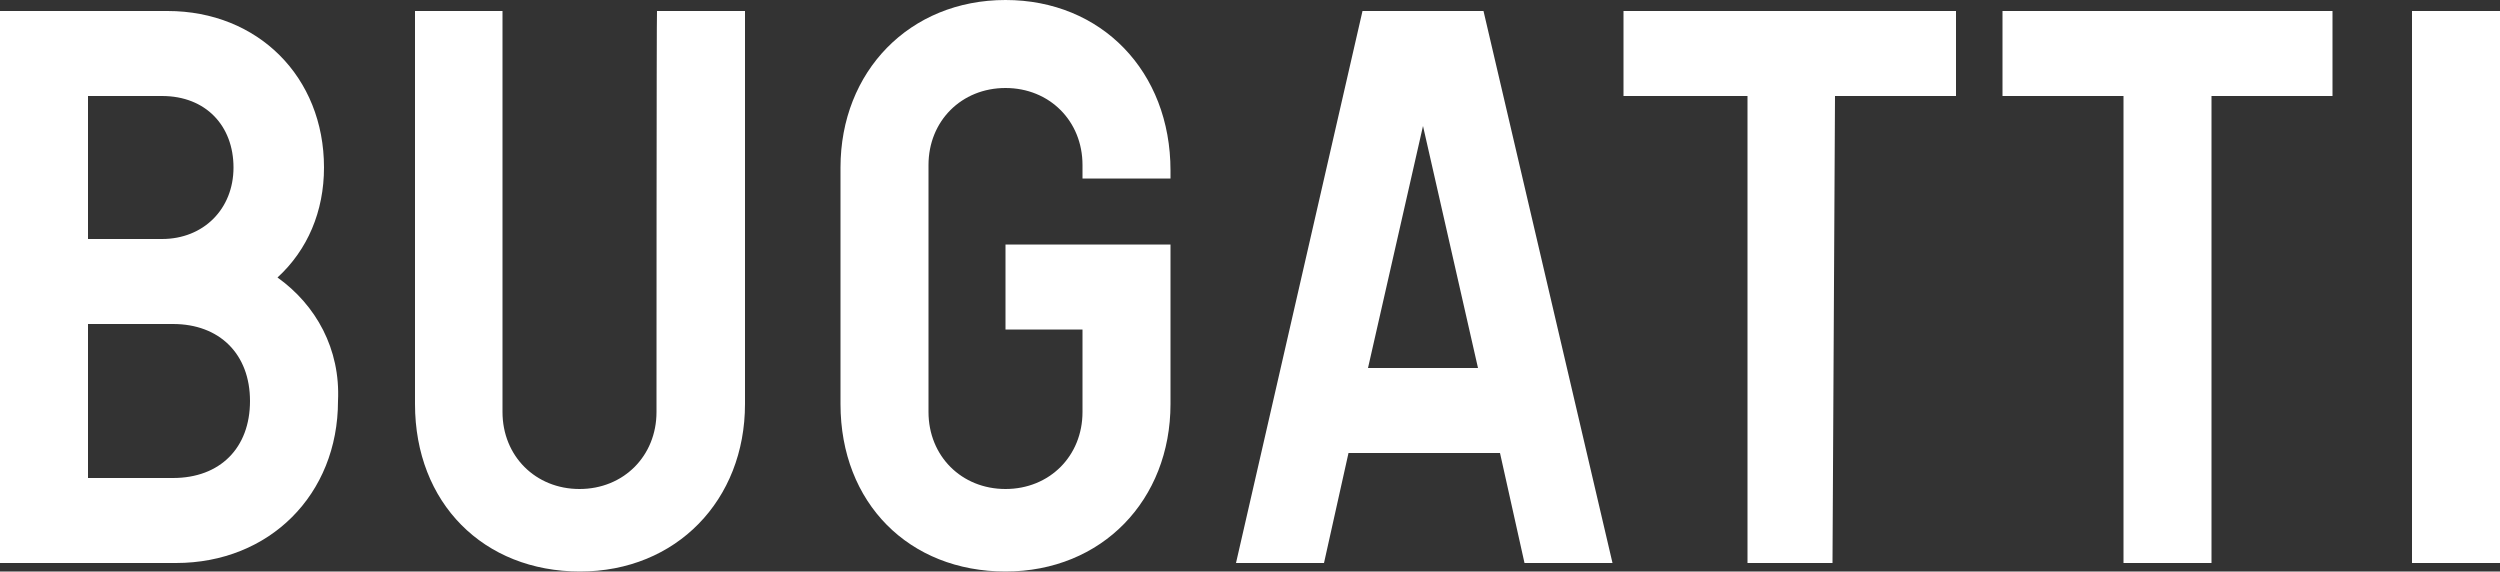
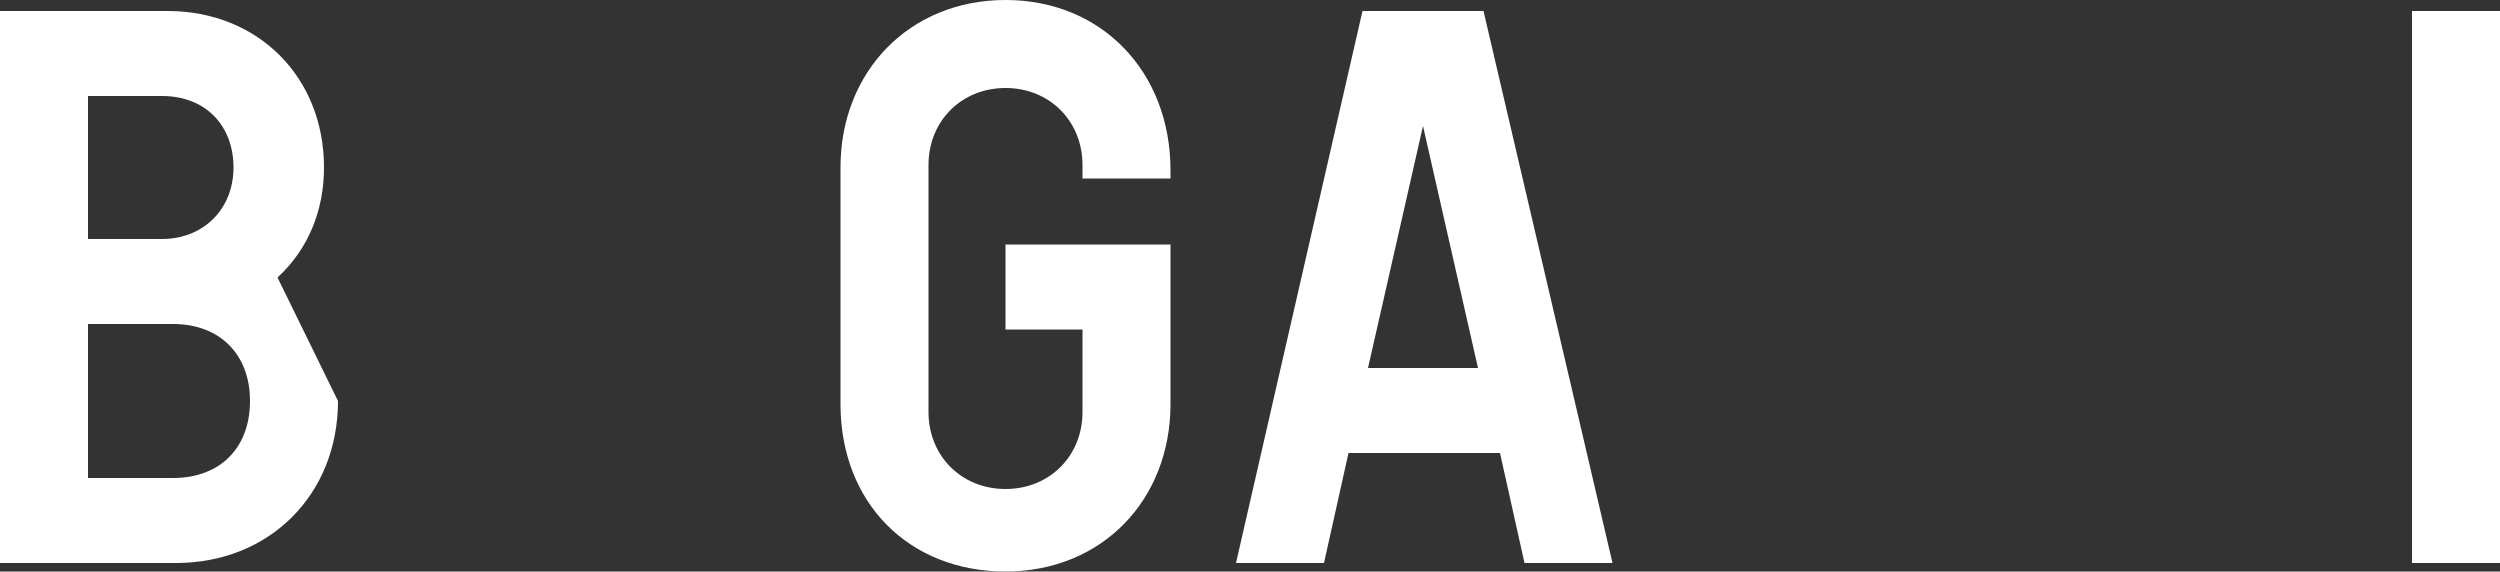
<svg xmlns="http://www.w3.org/2000/svg" version="1.1" id="Ebene_1" x="0px" y="0px" viewBox="0 0 500 114.3" style="enable-background:new 0 0 500 114.3;" xml:space="preserve">
  <rect x="0" y="0" width="500" height="114.3" fill="#333333" stroke="none" />
  <style type="text/css">
	.st0{fill:#FFFFFF;}
</style>
  <g>
-     <path class="st0" d="M55.5,55.5c6-5.5,9.3-13.2,9.3-22c0-18.1-13.2-31.3-31.3-31.3H0v110.4h35.2c18.7,0,32.4-13.7,32.4-32.4   C68.1,69.8,63.2,61,55.5,55.5z M17.6,19.2h14.8c8.8,0,14.3,6,14.3,14.3s-6,14.3-14.3,14.3H17.6V19.2z M34.6,95.6h-17V64.8h17   c9.3,0,15.4,6,15.4,15.4S44,95.6,34.6,95.6z" />
-     <path class="st0" d="M131.3,82.4c0,8.8-6.6,15.4-15.4,15.4s-15.4-6.6-15.4-15.4V2.2H83v78.6c0,19.8,13.7,33.5,33,33.5   s33-14.3,33-33.5V2.2h-17.6C131.3,2.2,131.3,82.4,131.3,82.4z" />
+     <path class="st0" d="M55.5,55.5c6-5.5,9.3-13.2,9.3-22c0-18.1-13.2-31.3-31.3-31.3H0v110.4h35.2c18.7,0,32.4-13.7,32.4-32.4   z M17.6,19.2h14.8c8.8,0,14.3,6,14.3,14.3s-6,14.3-14.3,14.3H17.6V19.2z M34.6,95.6h-17V64.8h17   c9.3,0,15.4,6,15.4,15.4S44,95.6,34.6,95.6z" />
    <path class="st0" d="M201.1,0c-19.2,0-33,14.3-33,33.5v47.3c0,19.8,13.7,33.5,33,33.5s33-14.3,33-33.5V48.9h-33v17h15.4v16.5   c0,8.8-6.6,15.4-15.4,15.4s-15.4-6.6-15.4-15.4V33c0-8.8,6.6-15.4,15.4-15.4s15.4,6.6,15.4,15.4v2.7h17.6v-1.6   C234.1,14.3,220.3,0,201.1,0z" />
    <path class="st0" d="M272.5,2.2l-25.3,110.4h17.6l4.9-22H300l4.9,22h17.6L296.7,2.2H272.5z M273.6,73.6l11-48.4l11,48.4H273.6z" />
-     <polygon class="st0" points="324.7,19.2 349.5,19.2 349.5,112.6 366.5,112.6 367,19.2 391.2,19.2 391.2,2.2 324.7,2.2  " />
-     <polygon class="st0" points="400.5,19.2 424.7,19.2 424.7,112.6 442.3,112.6 442.3,19.2 466.5,19.2 466.5,2.2 400.5,2.2  " />
    <rect x="482.4" y="2.2" class="st0" width="17.6" height="110.4" />
  </g>
</svg>